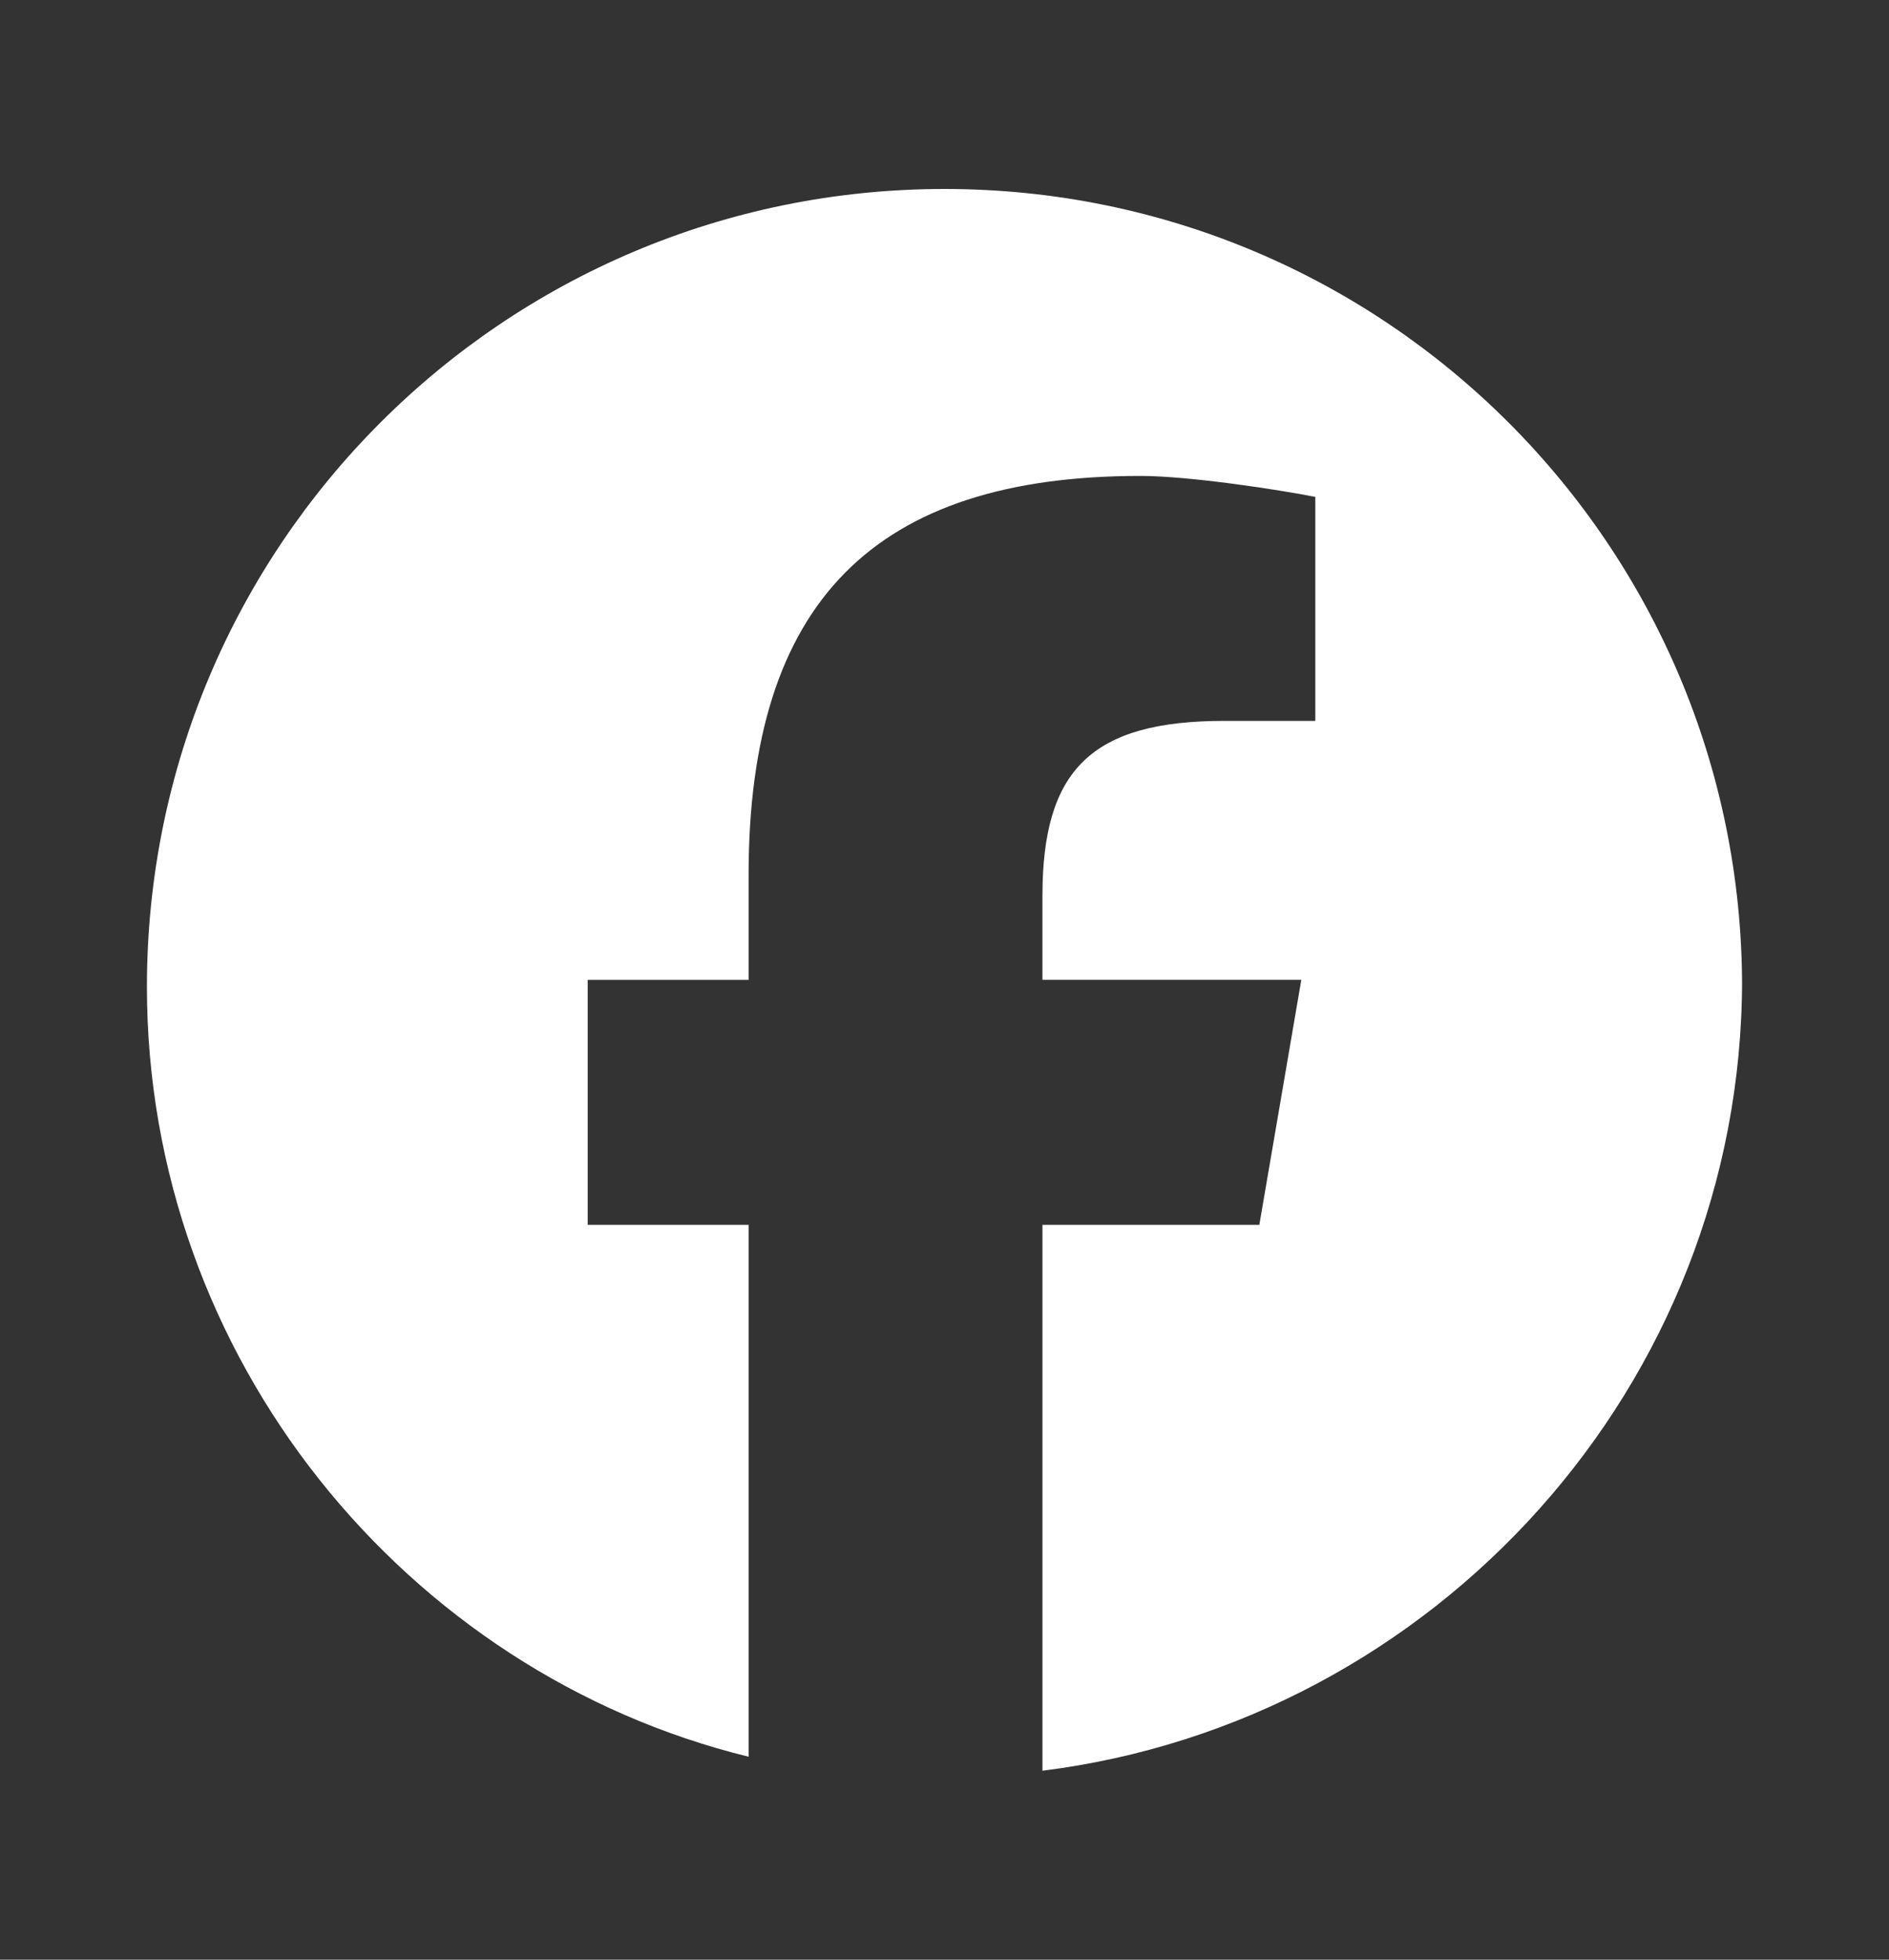
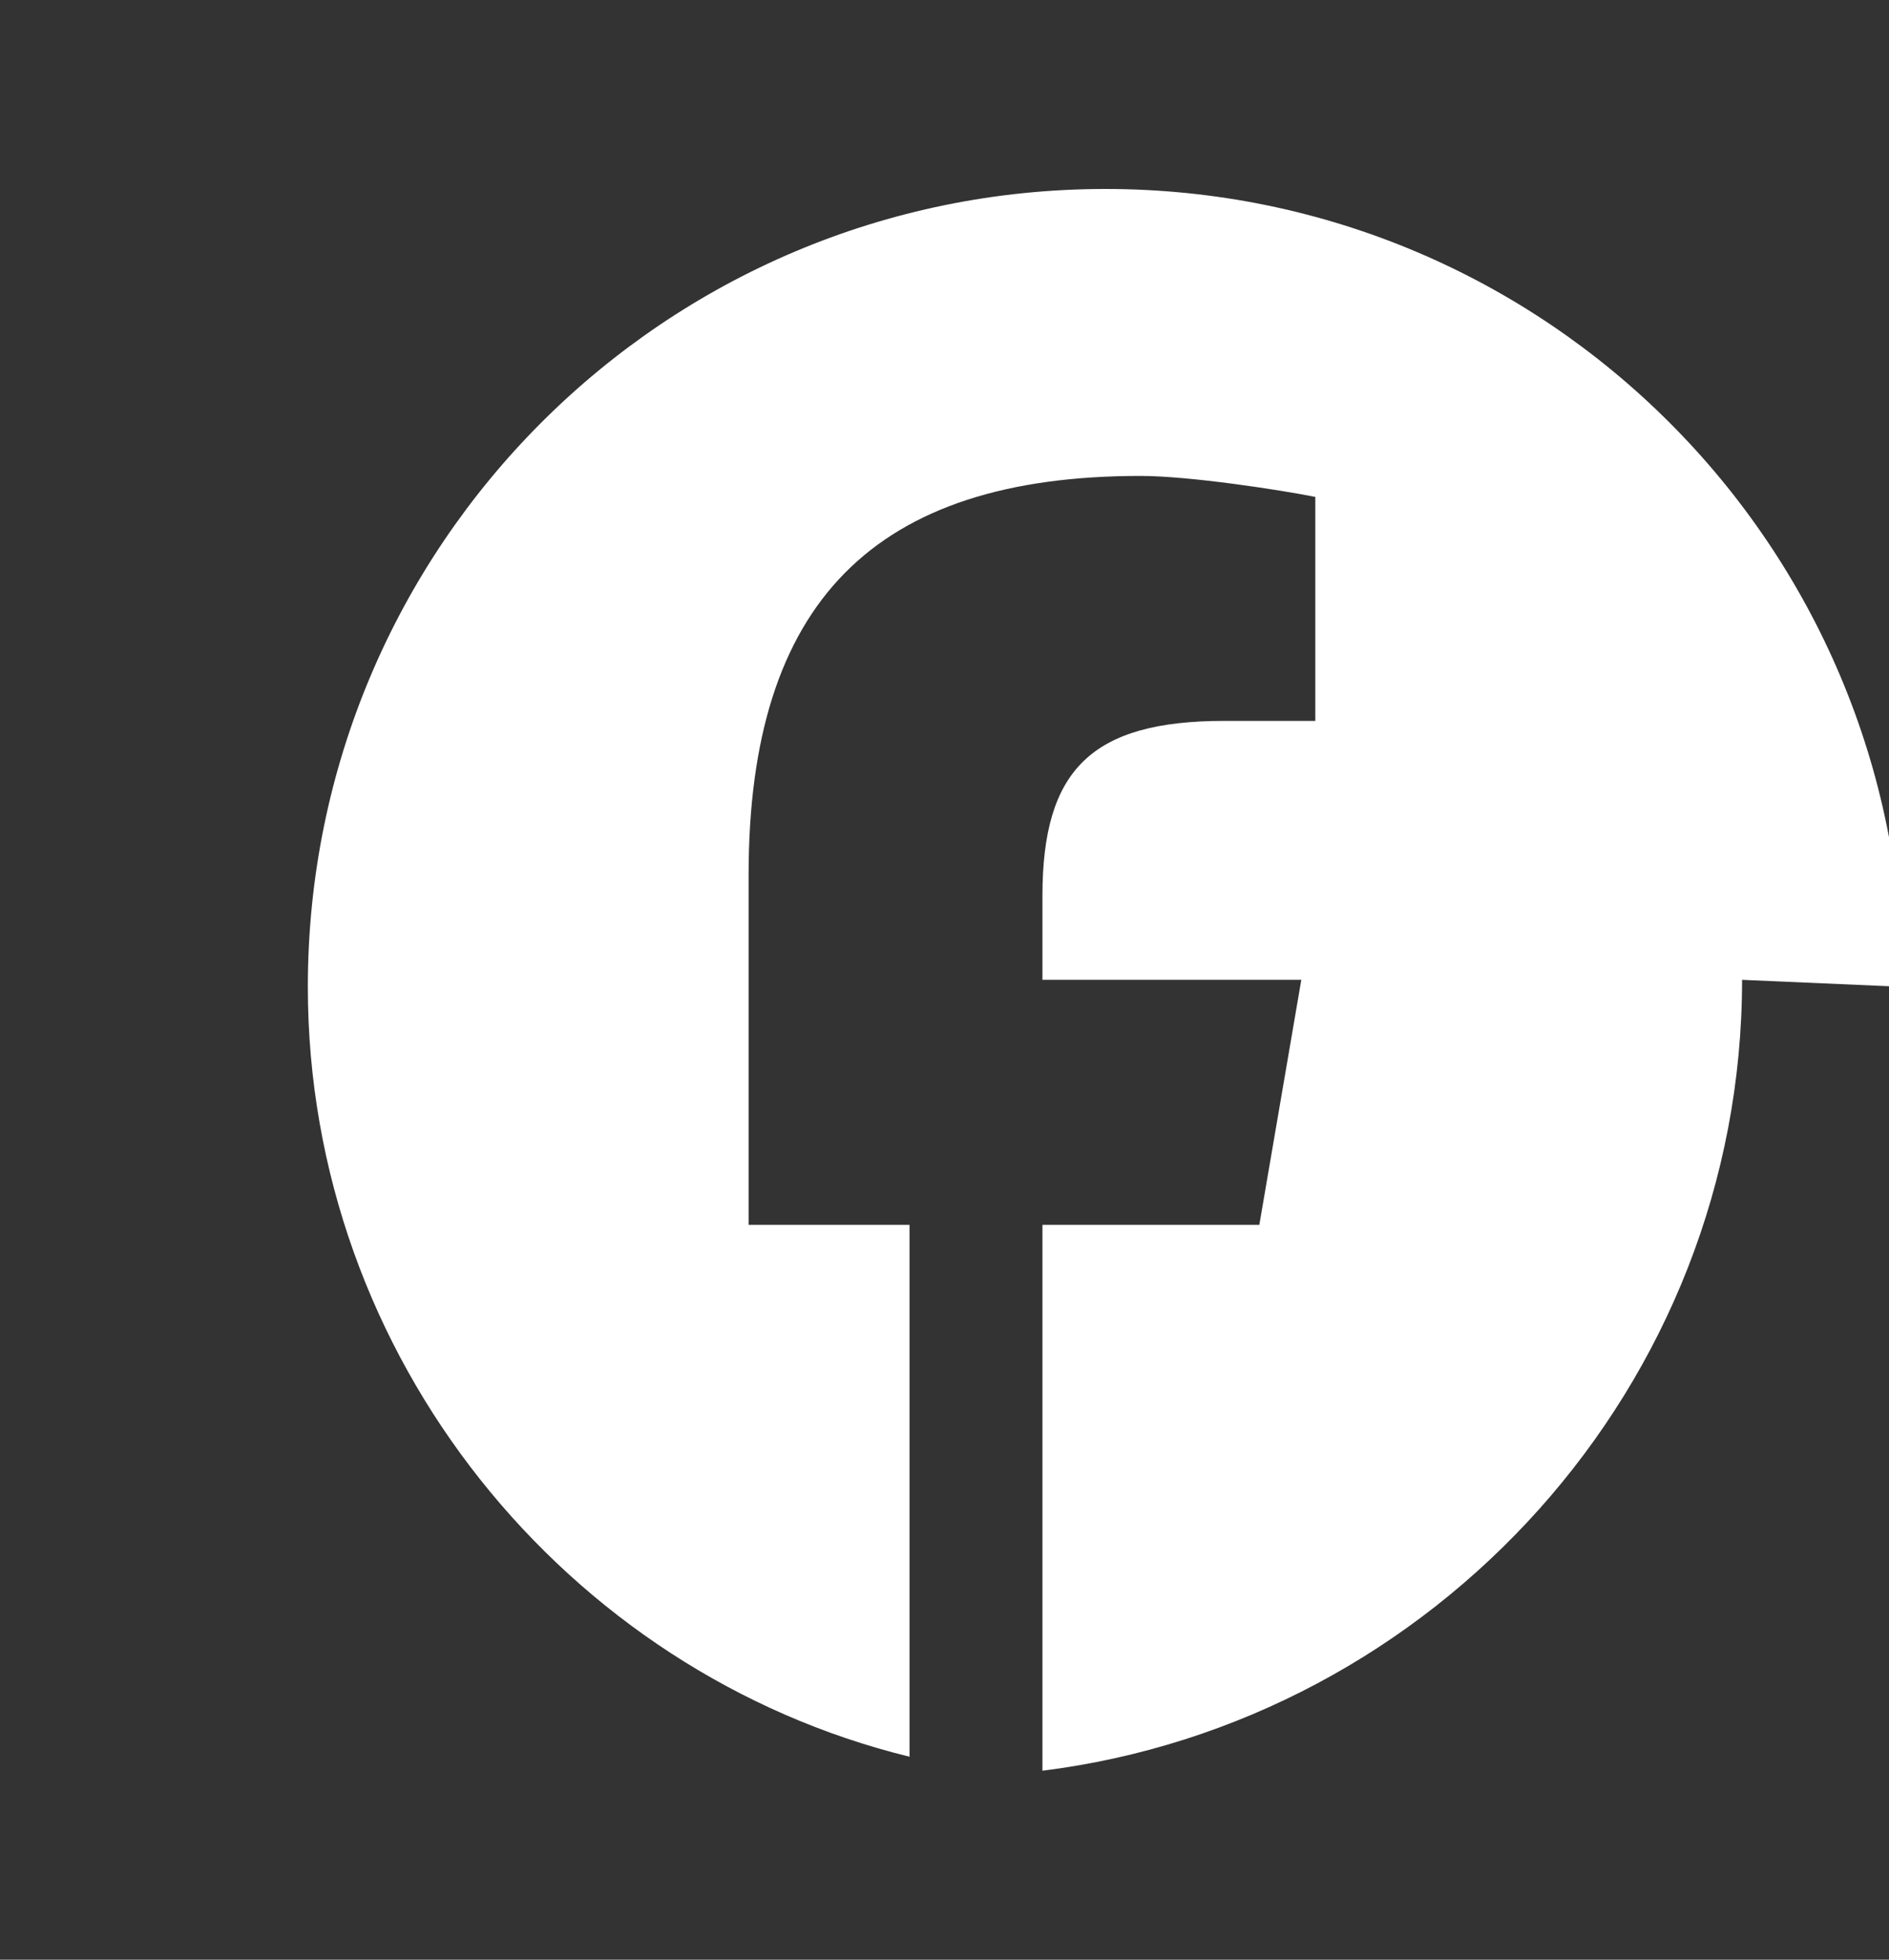
<svg xmlns="http://www.w3.org/2000/svg" id="Ebene_1" version="1.1" viewBox="0 0 27 28">
  <rect x="0" y="0" width="27" height="28" fill="#333333" stroke="none" />
  <defs>
    <style>
      .st0 {
        fill: #fff;
      }
    </style>
  </defs>
-   <path class="st0" d="M24.9,14c0,5.8-4.4,10.6-10,11.3v-7.8h3.1l.6-3.5h-3.7v-1.2c0-1.8.7-2.5,2.6-2.5s1,0,1.3,0h0v-3.2h0c-.5-.1-1.8-.3-2.5-.3-3.8,0-5.6,1.8-5.6,5.7v1.5h-2.3v3.5h2.3v7.6c-4.9-1.2-8.6-5.7-8.6-11,0-6.3,5.1-11.4,11.4-11.4s11.4,5.1,11.4,11.4Z" />
+   <path class="st0" d="M24.9,14c0,5.8-4.4,10.6-10,11.3v-7.8h3.1l.6-3.5h-3.7v-1.2c0-1.8.7-2.5,2.6-2.5s1,0,1.3,0h0v-3.2h0c-.5-.1-1.8-.3-2.5-.3-3.8,0-5.6,1.8-5.6,5.7v1.5v3.5h2.3v7.6c-4.9-1.2-8.6-5.7-8.6-11,0-6.3,5.1-11.4,11.4-11.4s11.4,5.1,11.4,11.4Z" />
</svg>